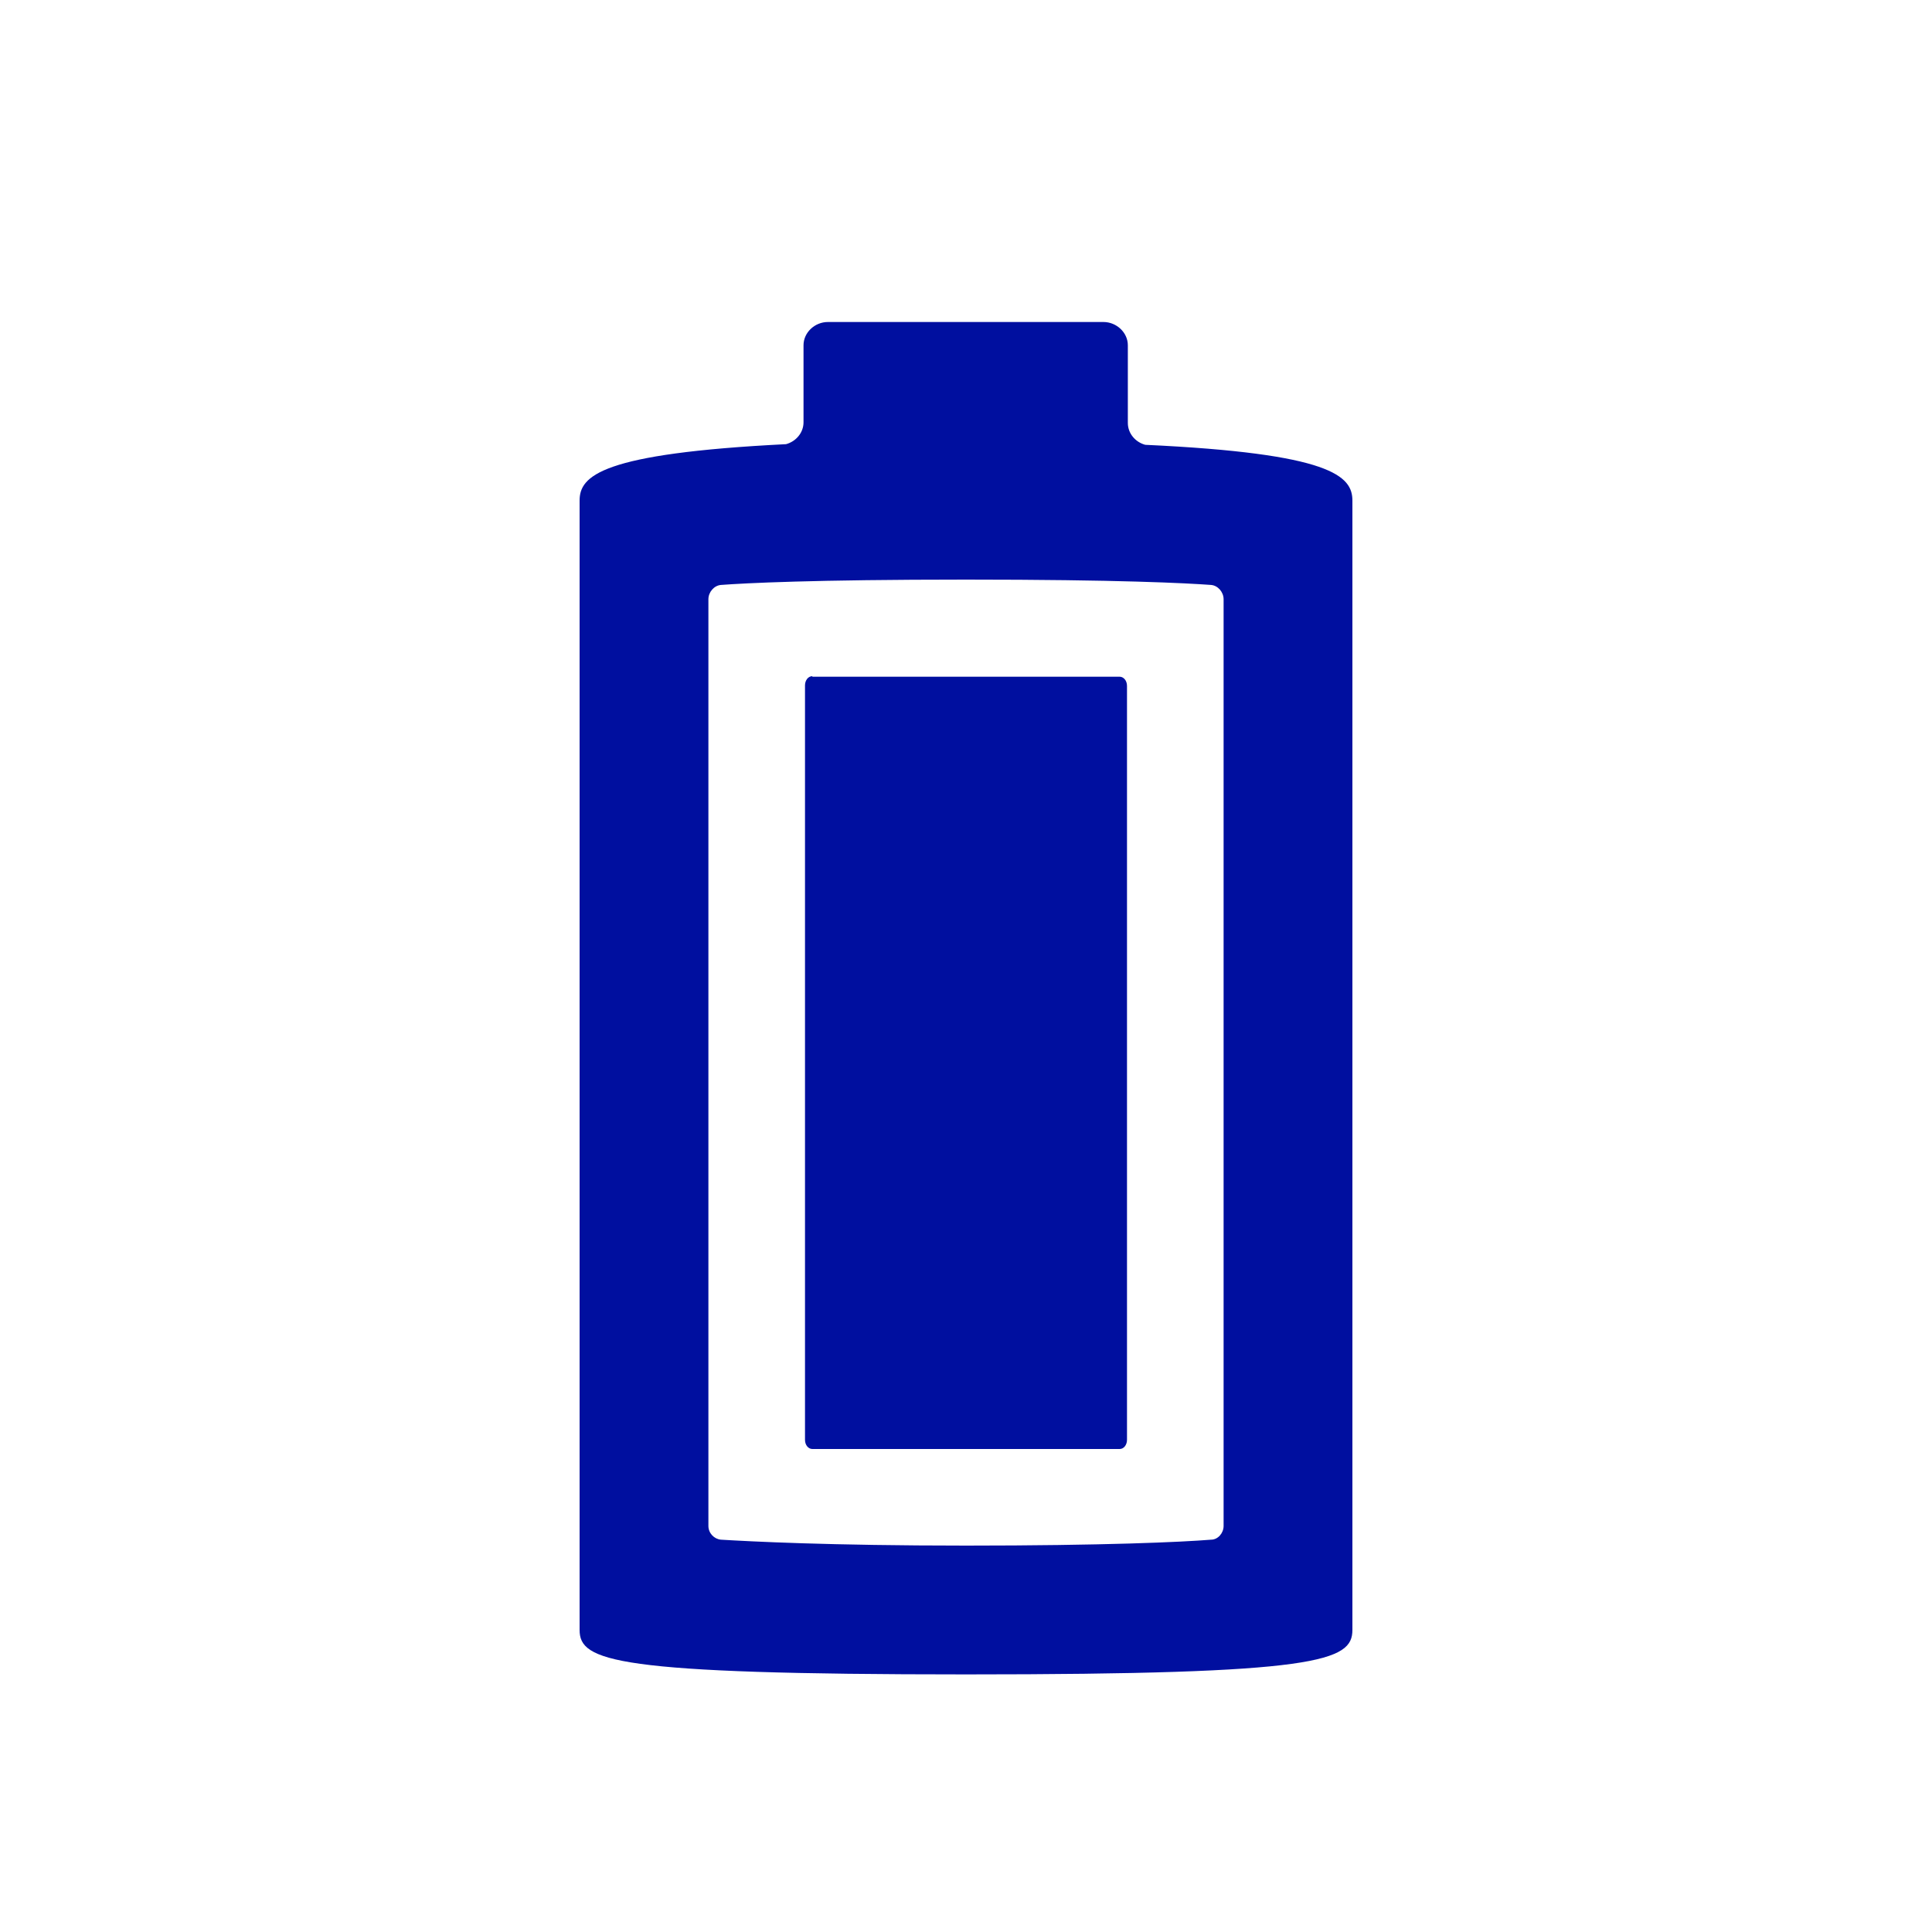
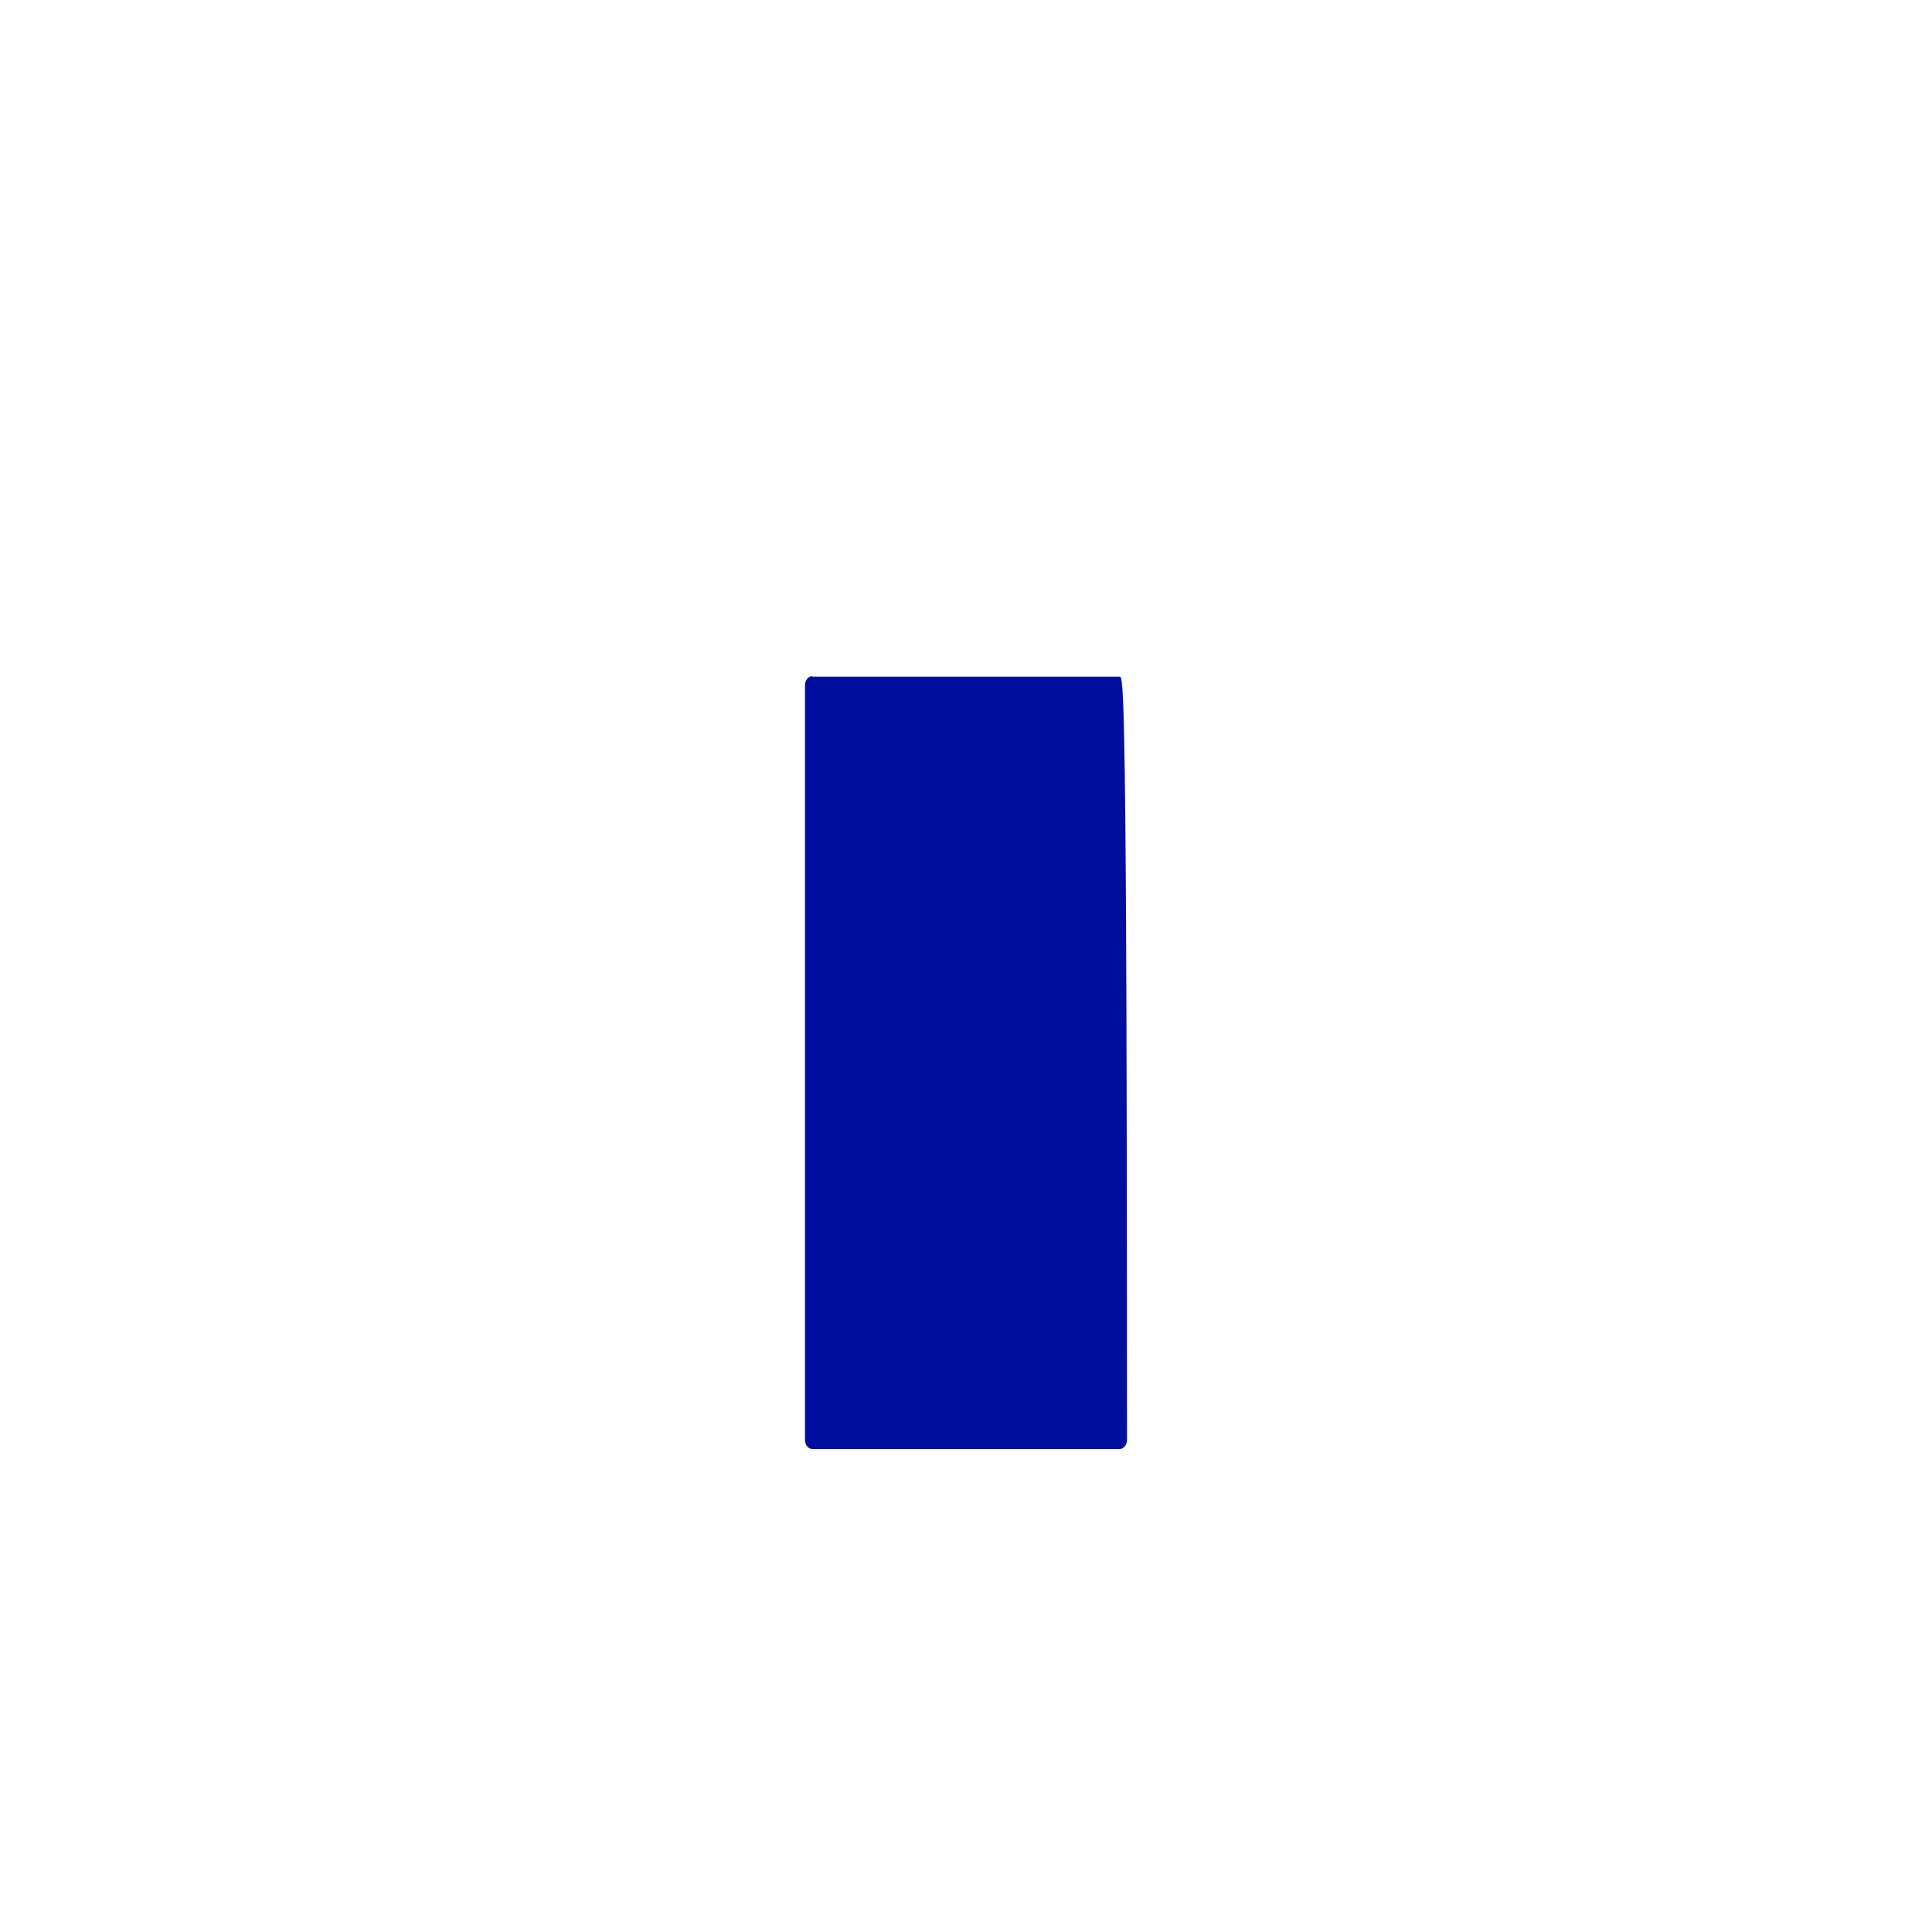
<svg xmlns="http://www.w3.org/2000/svg" width="30px" height="30px" viewBox="0 0 30 30" version="1.1">
  <title>Tracfone Components/Icons/General/Light/battery</title>
  <g id="Tracfone-Components/Icons/General/Light/battery" stroke="none" stroke-width="1" fill="none" fill-rule="evenodd">
    <g id="battery" transform="translate(9, 5)" fill="#000F9F" fill-rule="nonzero">
      <g id="Group">
-         <path d="M3.614,5.5 C3.547,5.5 3.5,5.567 3.5,5.642 L3.5,17.358 C3.5,17.441 3.554,17.5 3.614,17.5 L8.386,17.5 C8.453,17.5 8.5,17.433 8.5,17.358 L8.5,5.651 C8.5,5.567 8.446,5.508 8.386,5.508 L3.614,5.508 L3.614,5.5 Z" id="Path" />
-         <path d="M8.783,1.907 C8.632,1.866 8.513,1.732 8.513,1.567 L8.513,0.361 C8.513,0.165 8.339,1.13686838e-13 8.134,1.13686838e-13 L3.856,1.13686838e-13 C3.65,1.13686838e-13 3.477,0.165 3.477,0.361 L3.477,1.557 C3.477,1.722 3.357,1.856 3.206,1.897 C0.325,2.041 0,2.392 0,2.773 C0,2.773 0,20.113 0,20.309 C0,20.794 0.52,21 6,21 C11.48,21 12,20.794 12,20.309 C12,20.113 12,2.773 12,2.773 C12,2.392 11.675,2.041 8.783,1.907 Z M6,19 C3.863,19 2.645,18.935 2.194,18.908 C2.088,18.898 2,18.806 2,18.695 L2,4.305 C2,4.194 2.088,4.092 2.194,4.083 C2.574,4.055 3.607,4 6,4 C8.384,4 9.417,4.055 9.806,4.083 C9.912,4.092 10,4.194 10,4.305 L10,18.695 C10,18.806 9.912,18.908 9.806,18.908 C9.355,18.945 8.137,19 6,19 Z" id="Shape" />
+         <path d="M3.614,5.5 C3.547,5.5 3.5,5.567 3.5,5.642 L3.5,17.358 C3.5,17.441 3.554,17.5 3.614,17.5 L8.386,17.5 C8.453,17.5 8.5,17.433 8.5,17.358 C8.5,5.567 8.446,5.508 8.386,5.508 L3.614,5.508 L3.614,5.5 Z" id="Path" />
      </g>
    </g>
  </g>
</svg>